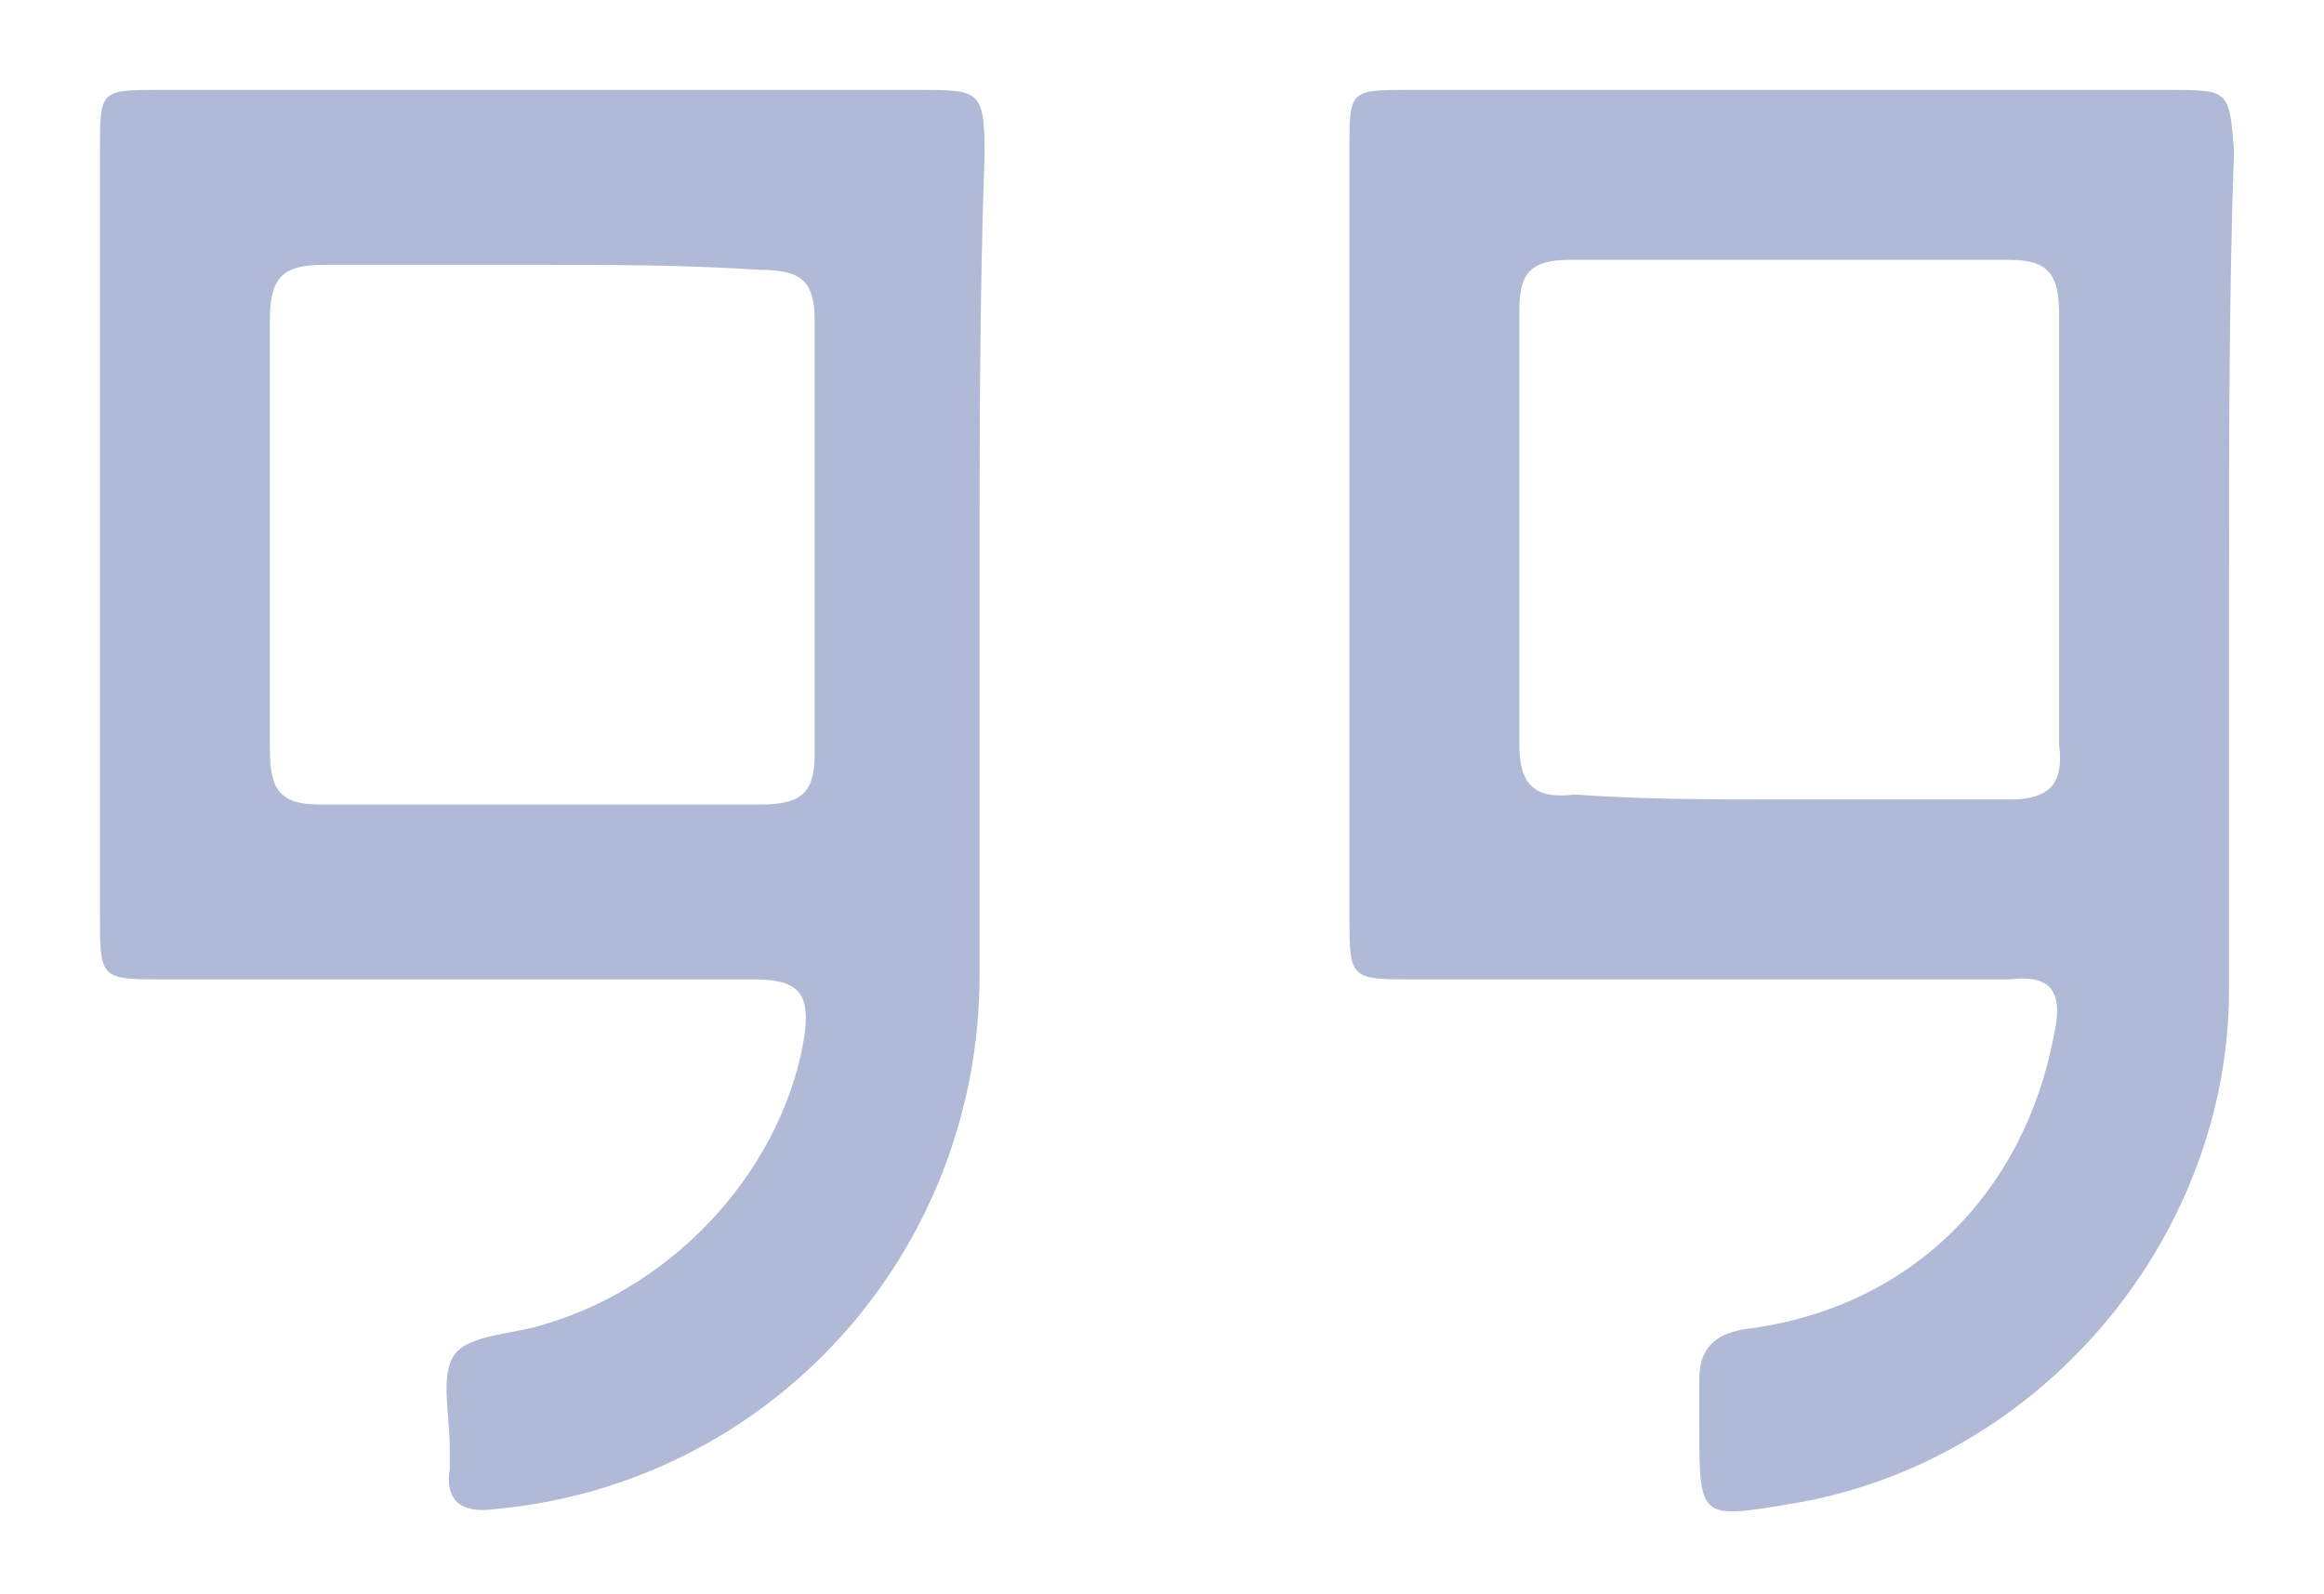
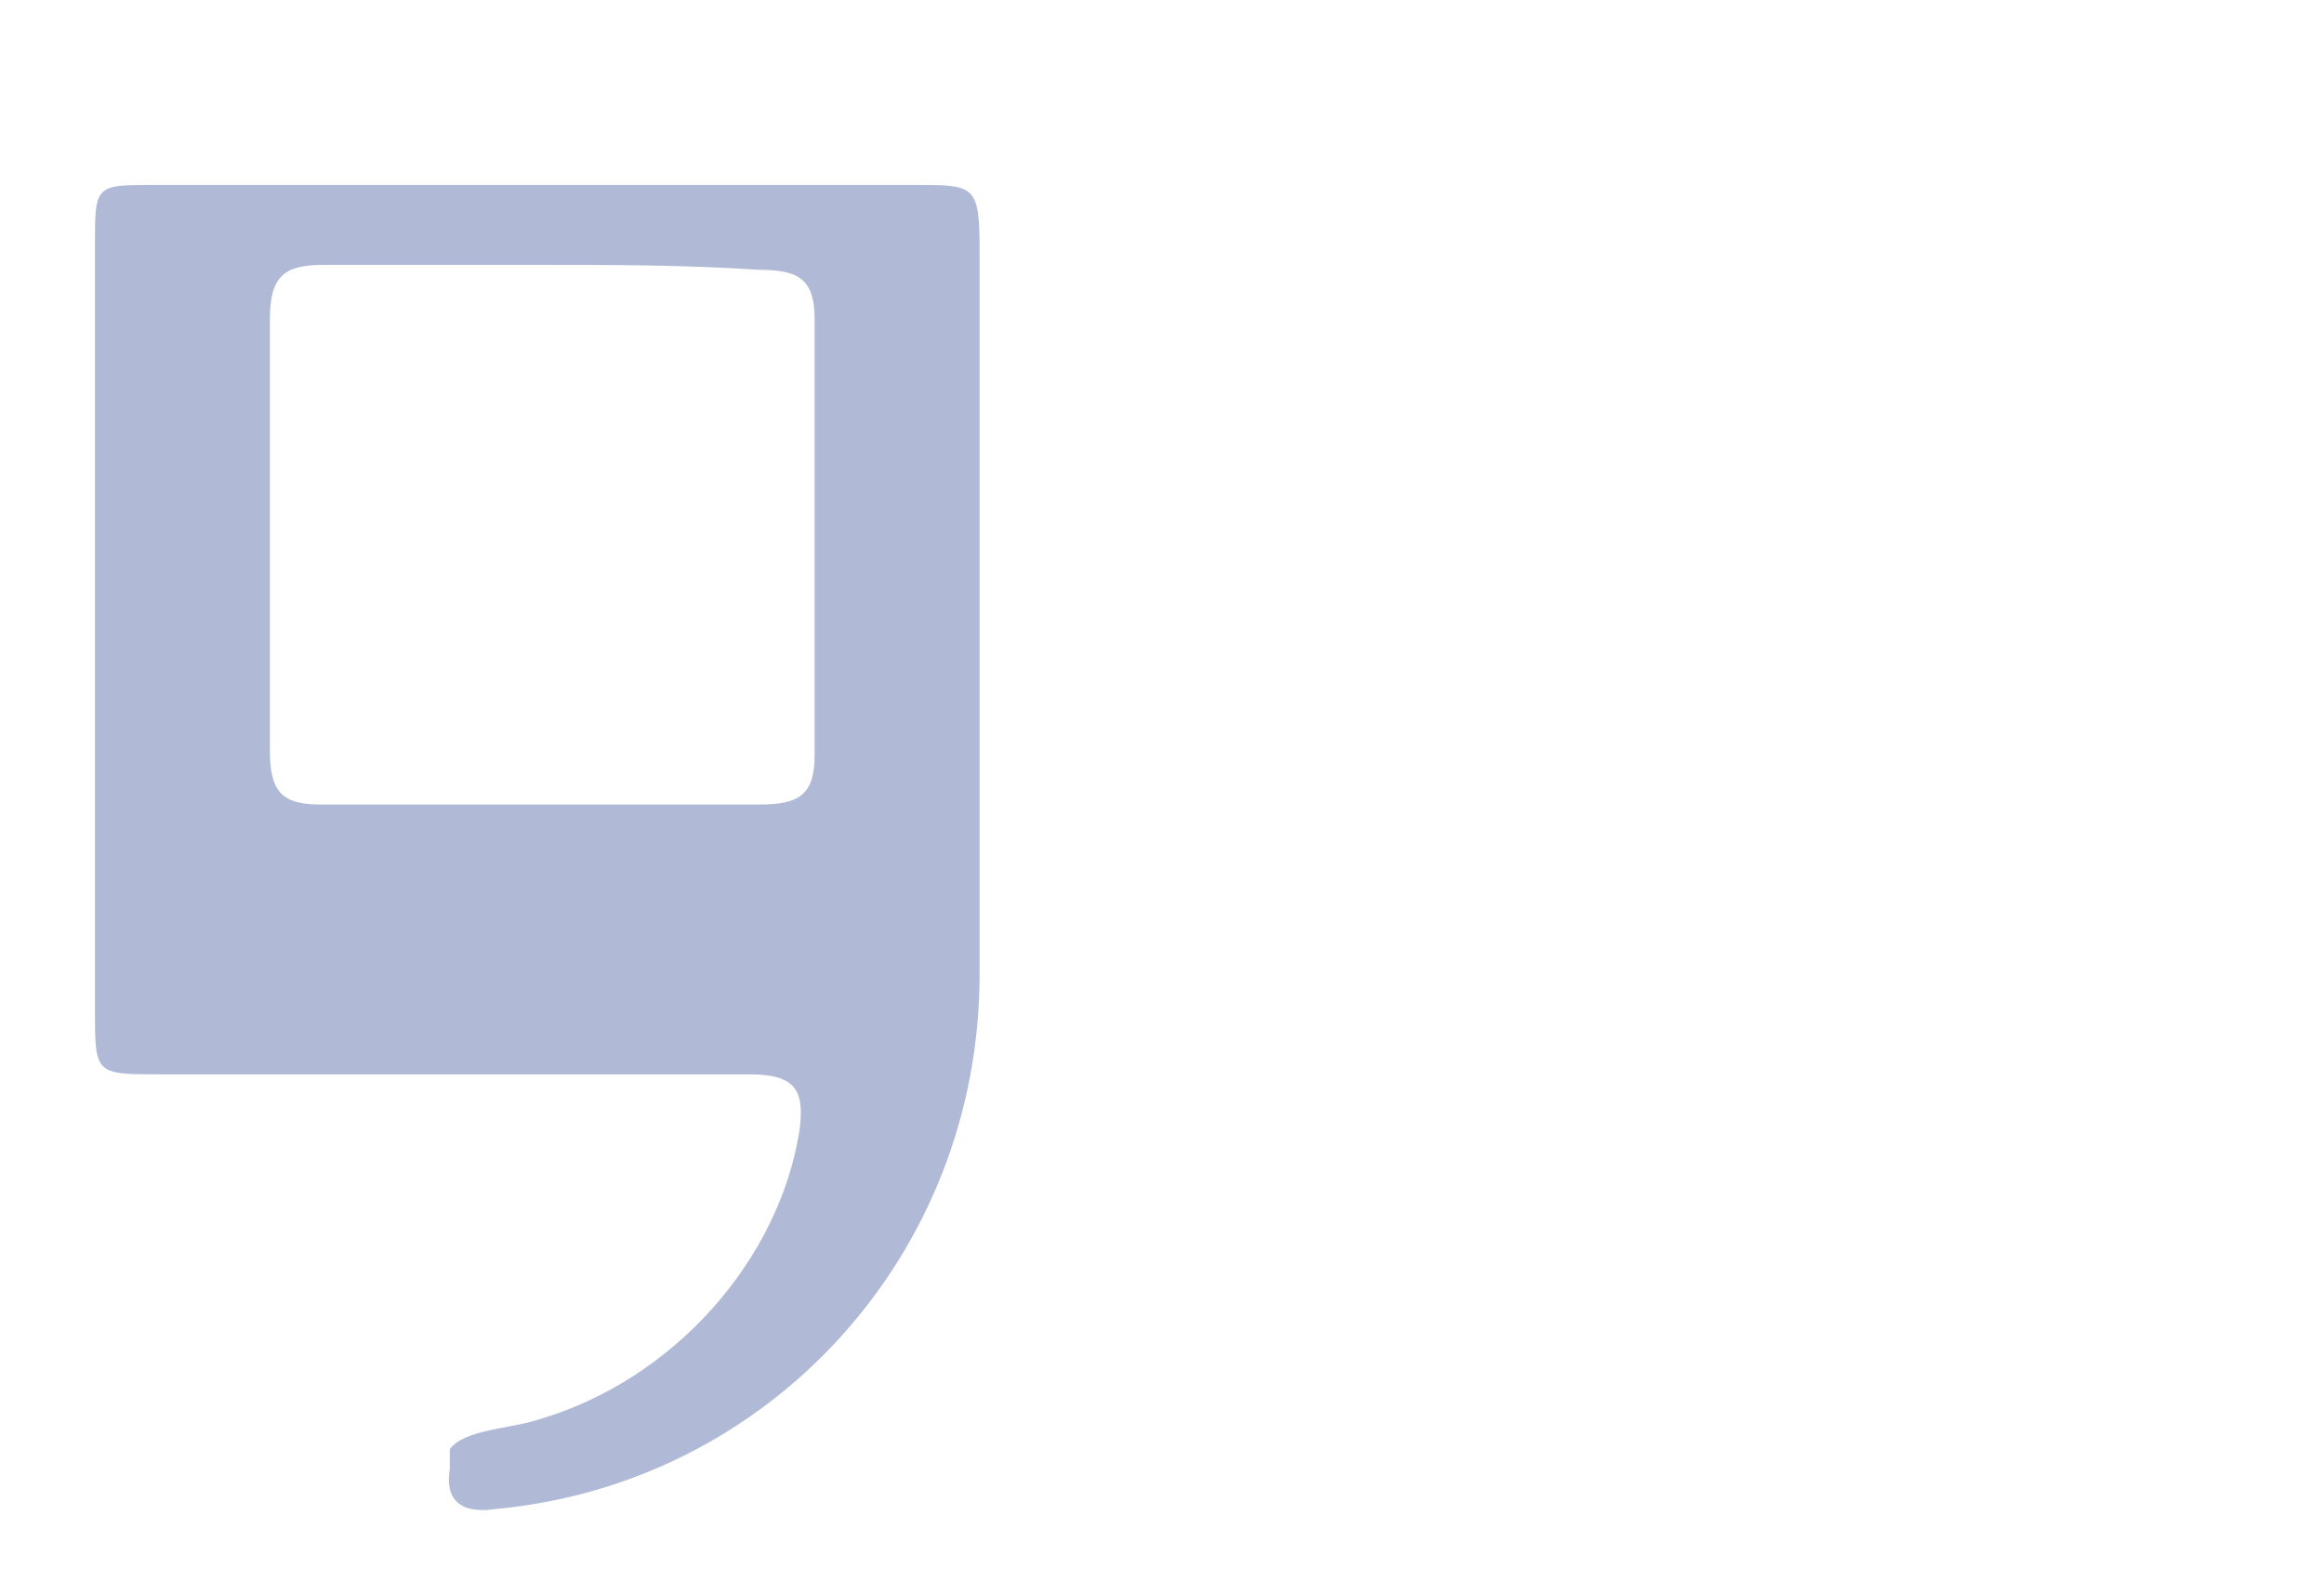
<svg xmlns="http://www.w3.org/2000/svg" xml:space="preserve" style="enable-background:new 0 0 46.5 31.9;" viewBox="0 0 46.5 31.9" y="0px" x="0px" id="Layer_1" version="1.1">
  <style type="text/css">
	.st0{fill:#B0BAD6;}
</style>
  <g>
-     <path d="M19.6,11.6c0,2.6,0,5.3,0,7.9c0,5.6-4.2,10.2-9.7,10.7c-0.7,0.1-1-0.2-0.9-0.8c0-0.1,0-0.3,0-0.4   c0-0.7-0.2-1.5,0.1-1.9c0.3-0.4,1.2-0.4,1.8-0.6c2.7-0.8,4.8-3.2,5.2-5.8c0.1-0.8-0.1-1.1-1-1.1c-3.9,0-7.9,0-11.8,0   c-1.3,0-1.3,0-1.3-1.3c0-5.1,0-10.2,0-15.3c0-1.2,0-1.2,1.2-1.2c5.1,0,10.2,0,15.2,0c1.2,0,1.3,0,1.3,1.3   C19.6,5.9,19.6,8.7,19.6,11.6z M10.8,5.3c-1.4,0-2.9,0-4.3,0c-0.8,0-1.1,0.2-1.1,1.1c0,2.9,0,5.7,0,8.6c0,0.8,0.2,1.1,1,1.1   c2.9,0,5.8,0,8.8,0c0.8,0,1.1-0.2,1.1-1c0-2.9,0-5.8,0-8.7c0-0.8-0.3-1-1.1-1C13.7,5.3,12.2,5.3,10.8,5.3z" class="st0" />
-     <path d="M44.6,11.7c0,2.7,0,5.4,0,8.1c0,5-3.8,9.5-8.8,10.3C34,30.4,34,30.4,34,28.5c0-0.3,0-0.6,0-0.9   c0-0.6,0.3-0.9,0.9-1c3.3-0.4,5.6-2.7,6.2-5.9c0.2-0.9-0.1-1.2-0.9-1.1c-4,0-7.9,0-11.9,0c-1.3,0-1.3,0-1.3-1.3   c0-5.1,0-10.2,0-15.3c0-1.2,0-1.2,1.2-1.2c5.1,0,10.2,0,15.2,0c1.2,0,1.2,0,1.3,1.2C44.6,5.8,44.6,8.8,44.6,11.7z M35.8,16   c1.5,0,2.9,0,4.4,0c0.8,0,1.1-0.3,1-1.1c0-2.9,0-5.7,0-8.6c0-0.8-0.2-1.1-1-1.1c-2.9,0-5.9,0-8.8,0c-0.8,0-1,0.3-1,1   c0,2.9,0,5.8,0,8.7c0,0.8,0.3,1.1,1.1,1C32.9,16,34.3,16,35.8,16z" class="st0" />
+     <path d="M19.6,11.6c0,2.6,0,5.3,0,7.9c0,5.6-4.2,10.2-9.7,10.7c-0.7,0.1-1-0.2-0.9-0.8c0-0.1,0-0.3,0-0.4   c0.3-0.4,1.2-0.4,1.8-0.6c2.7-0.8,4.8-3.2,5.2-5.8c0.1-0.8-0.1-1.1-1-1.1c-3.9,0-7.9,0-11.8,0   c-1.3,0-1.3,0-1.3-1.3c0-5.1,0-10.2,0-15.3c0-1.2,0-1.2,1.2-1.2c5.1,0,10.2,0,15.2,0c1.2,0,1.3,0,1.3,1.3   C19.6,5.9,19.6,8.7,19.6,11.6z M10.8,5.3c-1.4,0-2.9,0-4.3,0c-0.8,0-1.1,0.2-1.1,1.1c0,2.9,0,5.7,0,8.6c0,0.8,0.2,1.1,1,1.1   c2.9,0,5.8,0,8.8,0c0.8,0,1.1-0.2,1.1-1c0-2.9,0-5.8,0-8.7c0-0.8-0.3-1-1.1-1C13.7,5.3,12.2,5.3,10.8,5.3z" class="st0" />
  </g>
</svg>